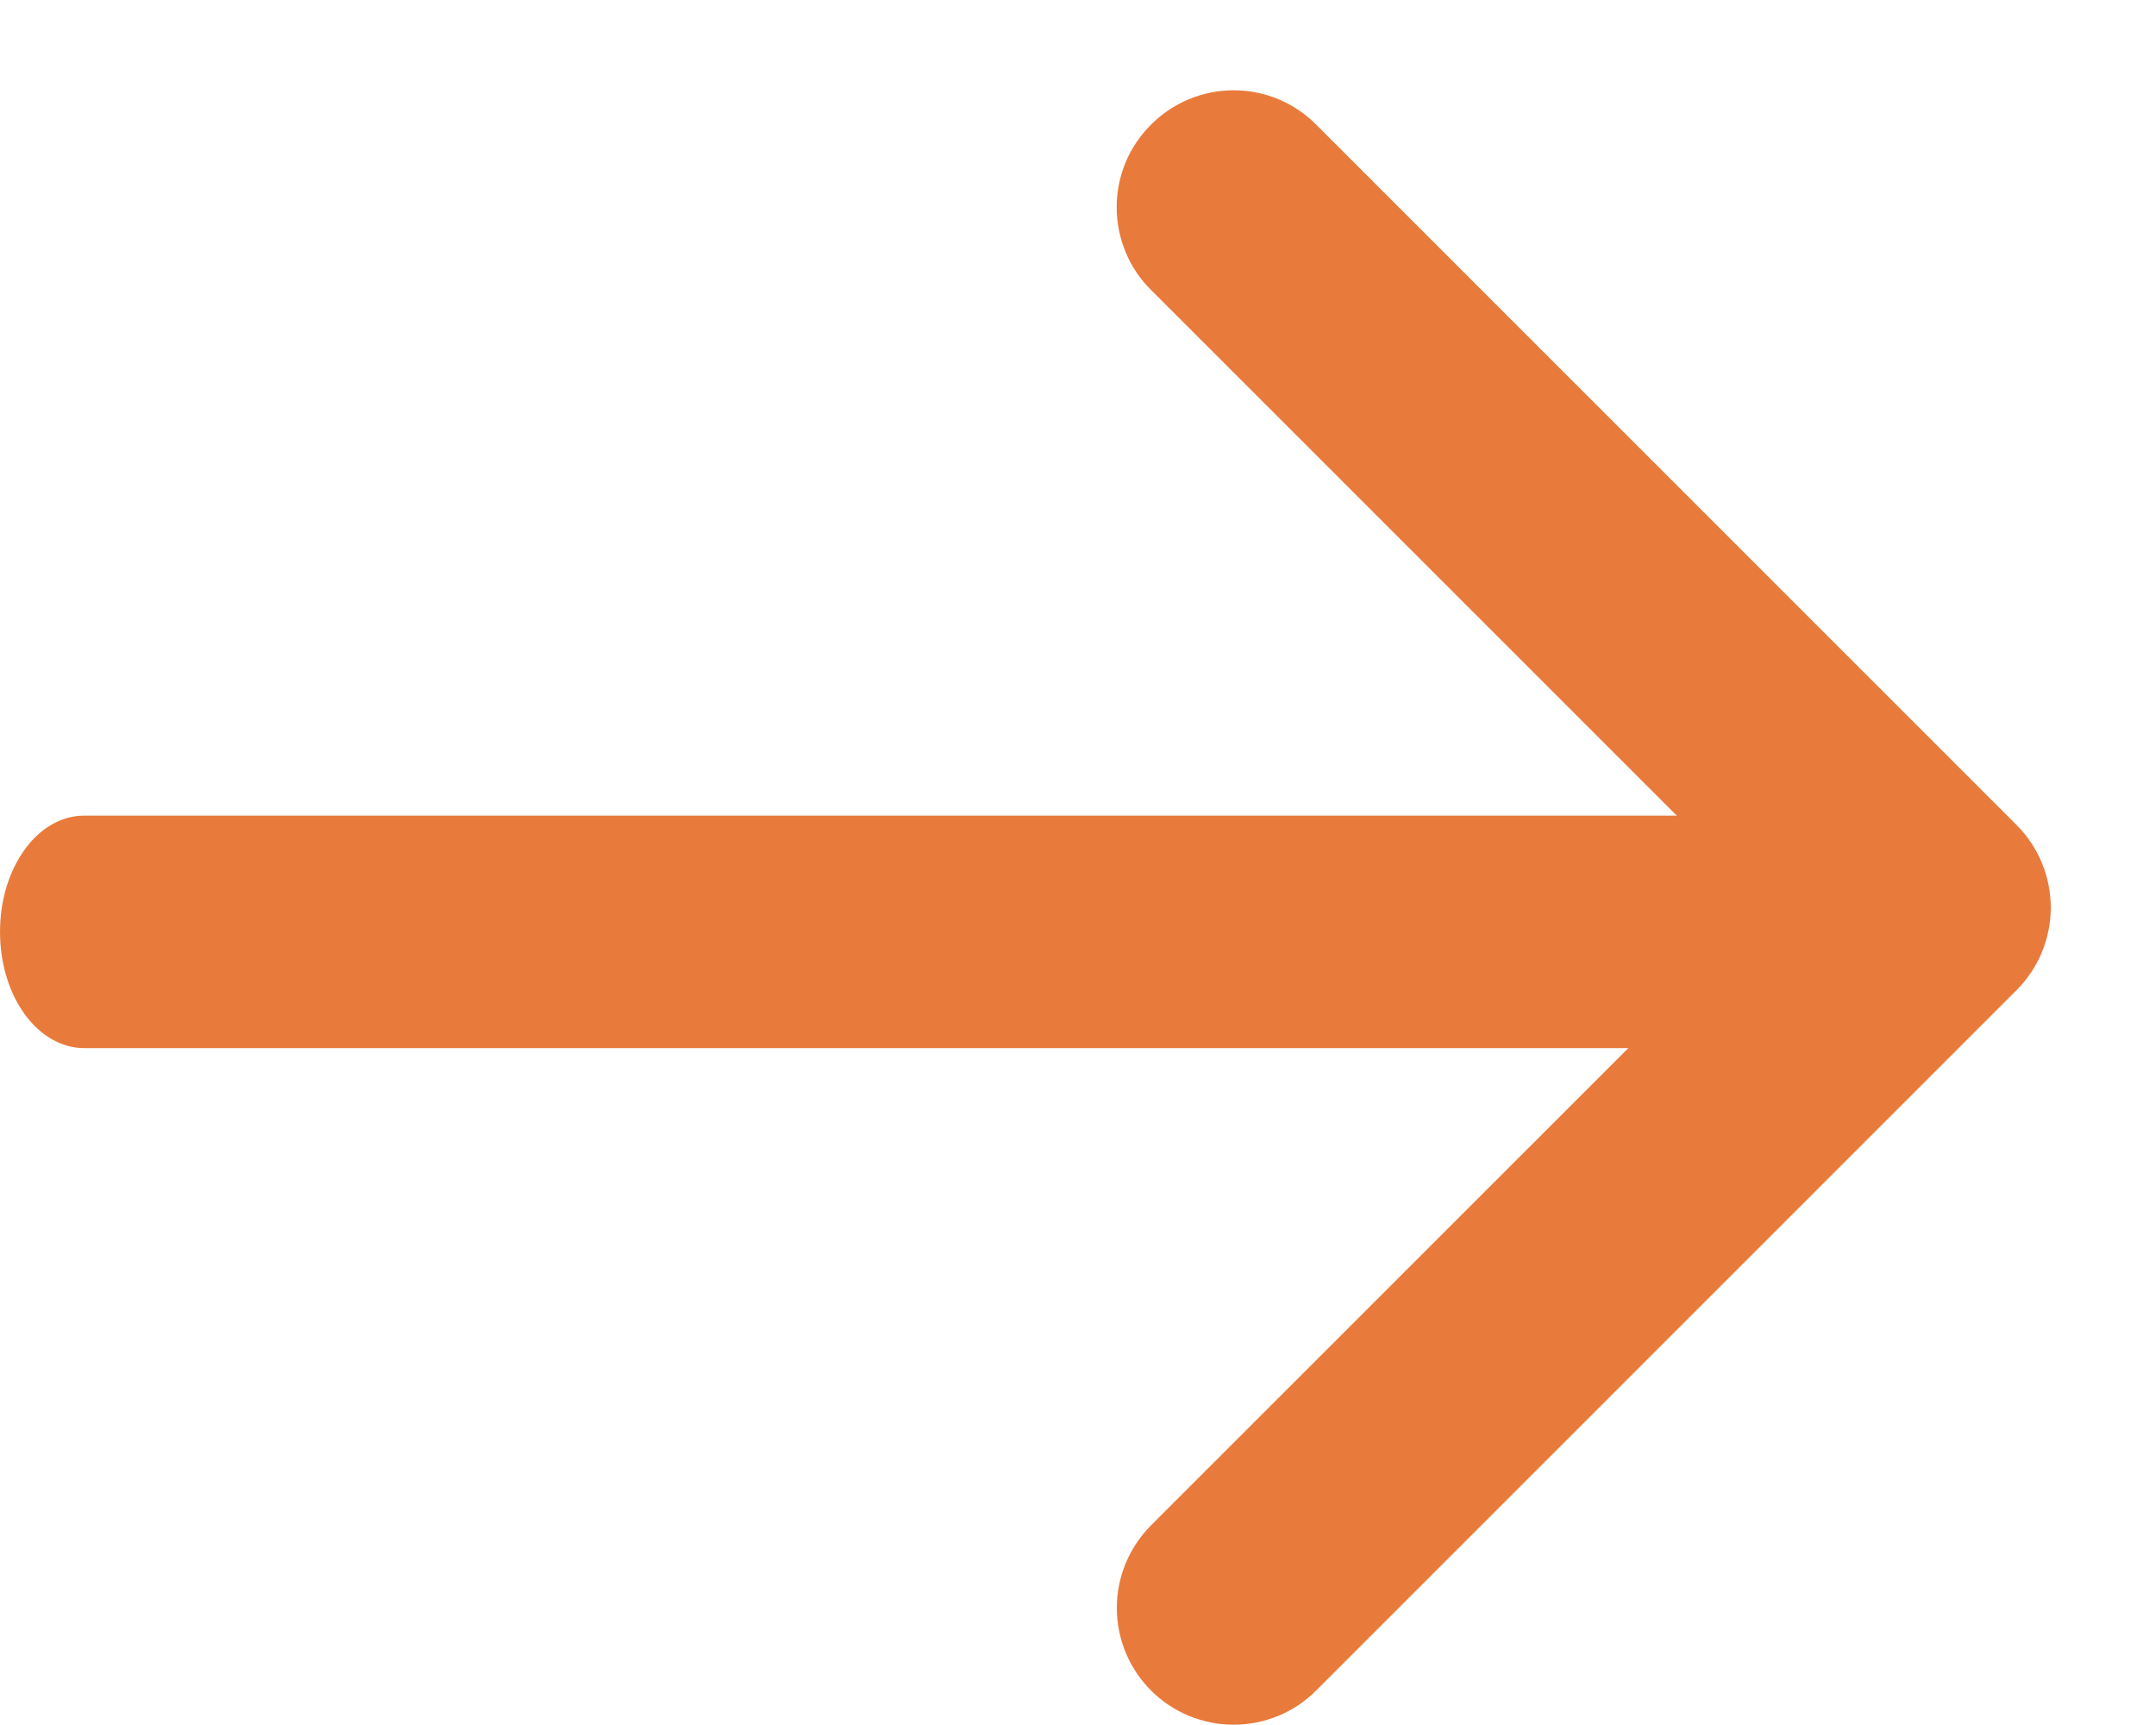
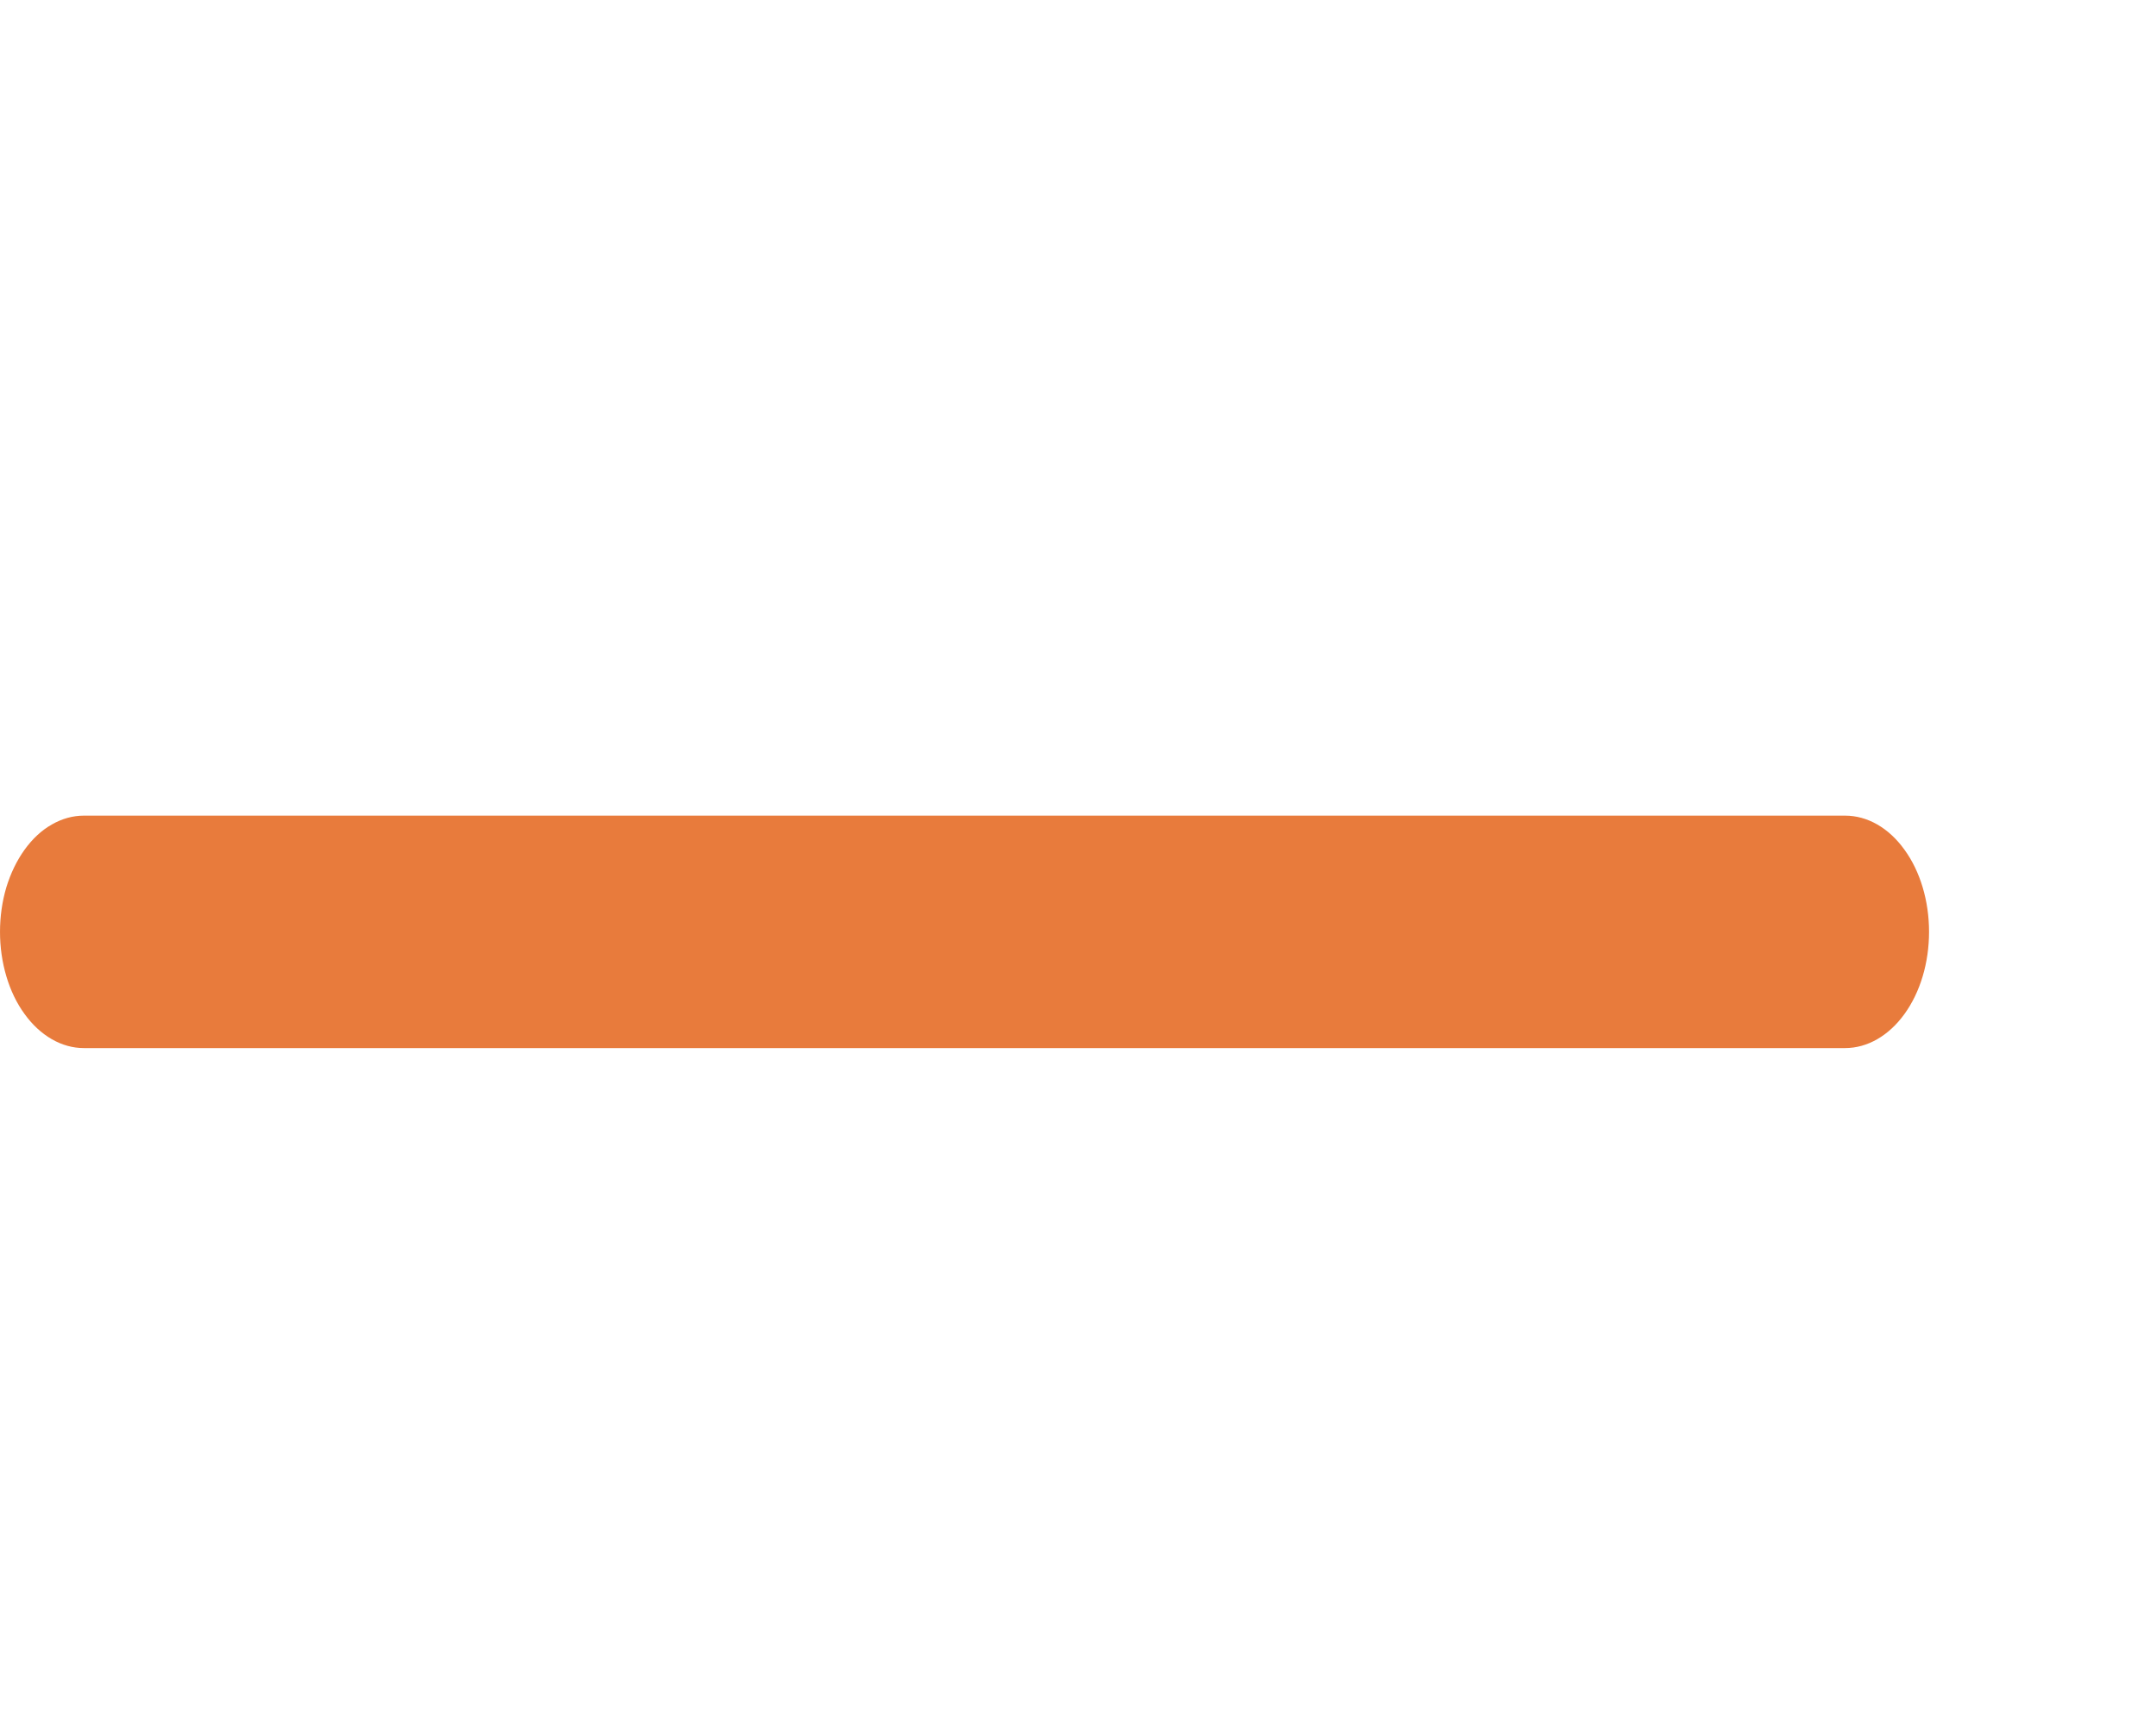
<svg xmlns="http://www.w3.org/2000/svg" width="15" height="12" viewBox="0 0 15 12" fill="none">
-   <path fill-rule="evenodd" clip-rule="evenodd" d="M8.008 0.867C8.084 0.791 8.173 0.731 8.272 0.69C8.37 0.649 8.476 0.628 8.583 0.628C8.69 0.628 8.795 0.649 8.894 0.69C8.992 0.731 9.082 0.791 9.157 0.867L14.03 5.739C14.105 5.814 14.165 5.904 14.206 6.003C14.247 6.101 14.268 6.207 14.268 6.314C14.268 6.42 14.247 6.526 14.206 6.625C14.165 6.723 14.105 6.813 14.03 6.888L9.157 11.76C9.005 11.913 8.798 11.998 8.583 11.998C8.367 11.998 8.161 11.913 8.008 11.76C7.856 11.608 7.77 11.401 7.77 11.186C7.77 10.97 7.856 10.764 8.008 10.611L12.306 6.314L8.007 2.016C7.931 1.941 7.871 1.851 7.831 1.753C7.79 1.654 7.769 1.548 7.769 1.442C7.769 1.335 7.79 1.229 7.831 1.13C7.871 1.032 7.933 0.942 8.008 0.867Z" fill="#E87B3C" />
  <path fill-rule="evenodd" clip-rule="evenodd" d="M6.15677e-05 6.482C6.15677e-05 6.376 0.015 6.271 0.044 6.173C0.074 6.075 0.117 5.986 0.171 5.911C0.225 5.836 0.289 5.776 0.36 5.736C0.431 5.695 0.507 5.674 0.583 5.674H12.837C12.992 5.674 13.141 5.759 13.25 5.911C13.36 6.062 13.421 6.268 13.421 6.482C13.421 6.697 13.36 6.902 13.25 7.054C13.141 7.205 12.992 7.291 12.837 7.291H0.583C0.507 7.291 0.431 7.27 0.36 7.229C0.289 7.188 0.225 7.129 0.171 7.054C0.116 6.979 0.073 6.889 0.044 6.791C0.015 6.693 -4.20106e-05 6.588 6.15677e-05 6.482Z" fill="#E87B3C" />
</svg>